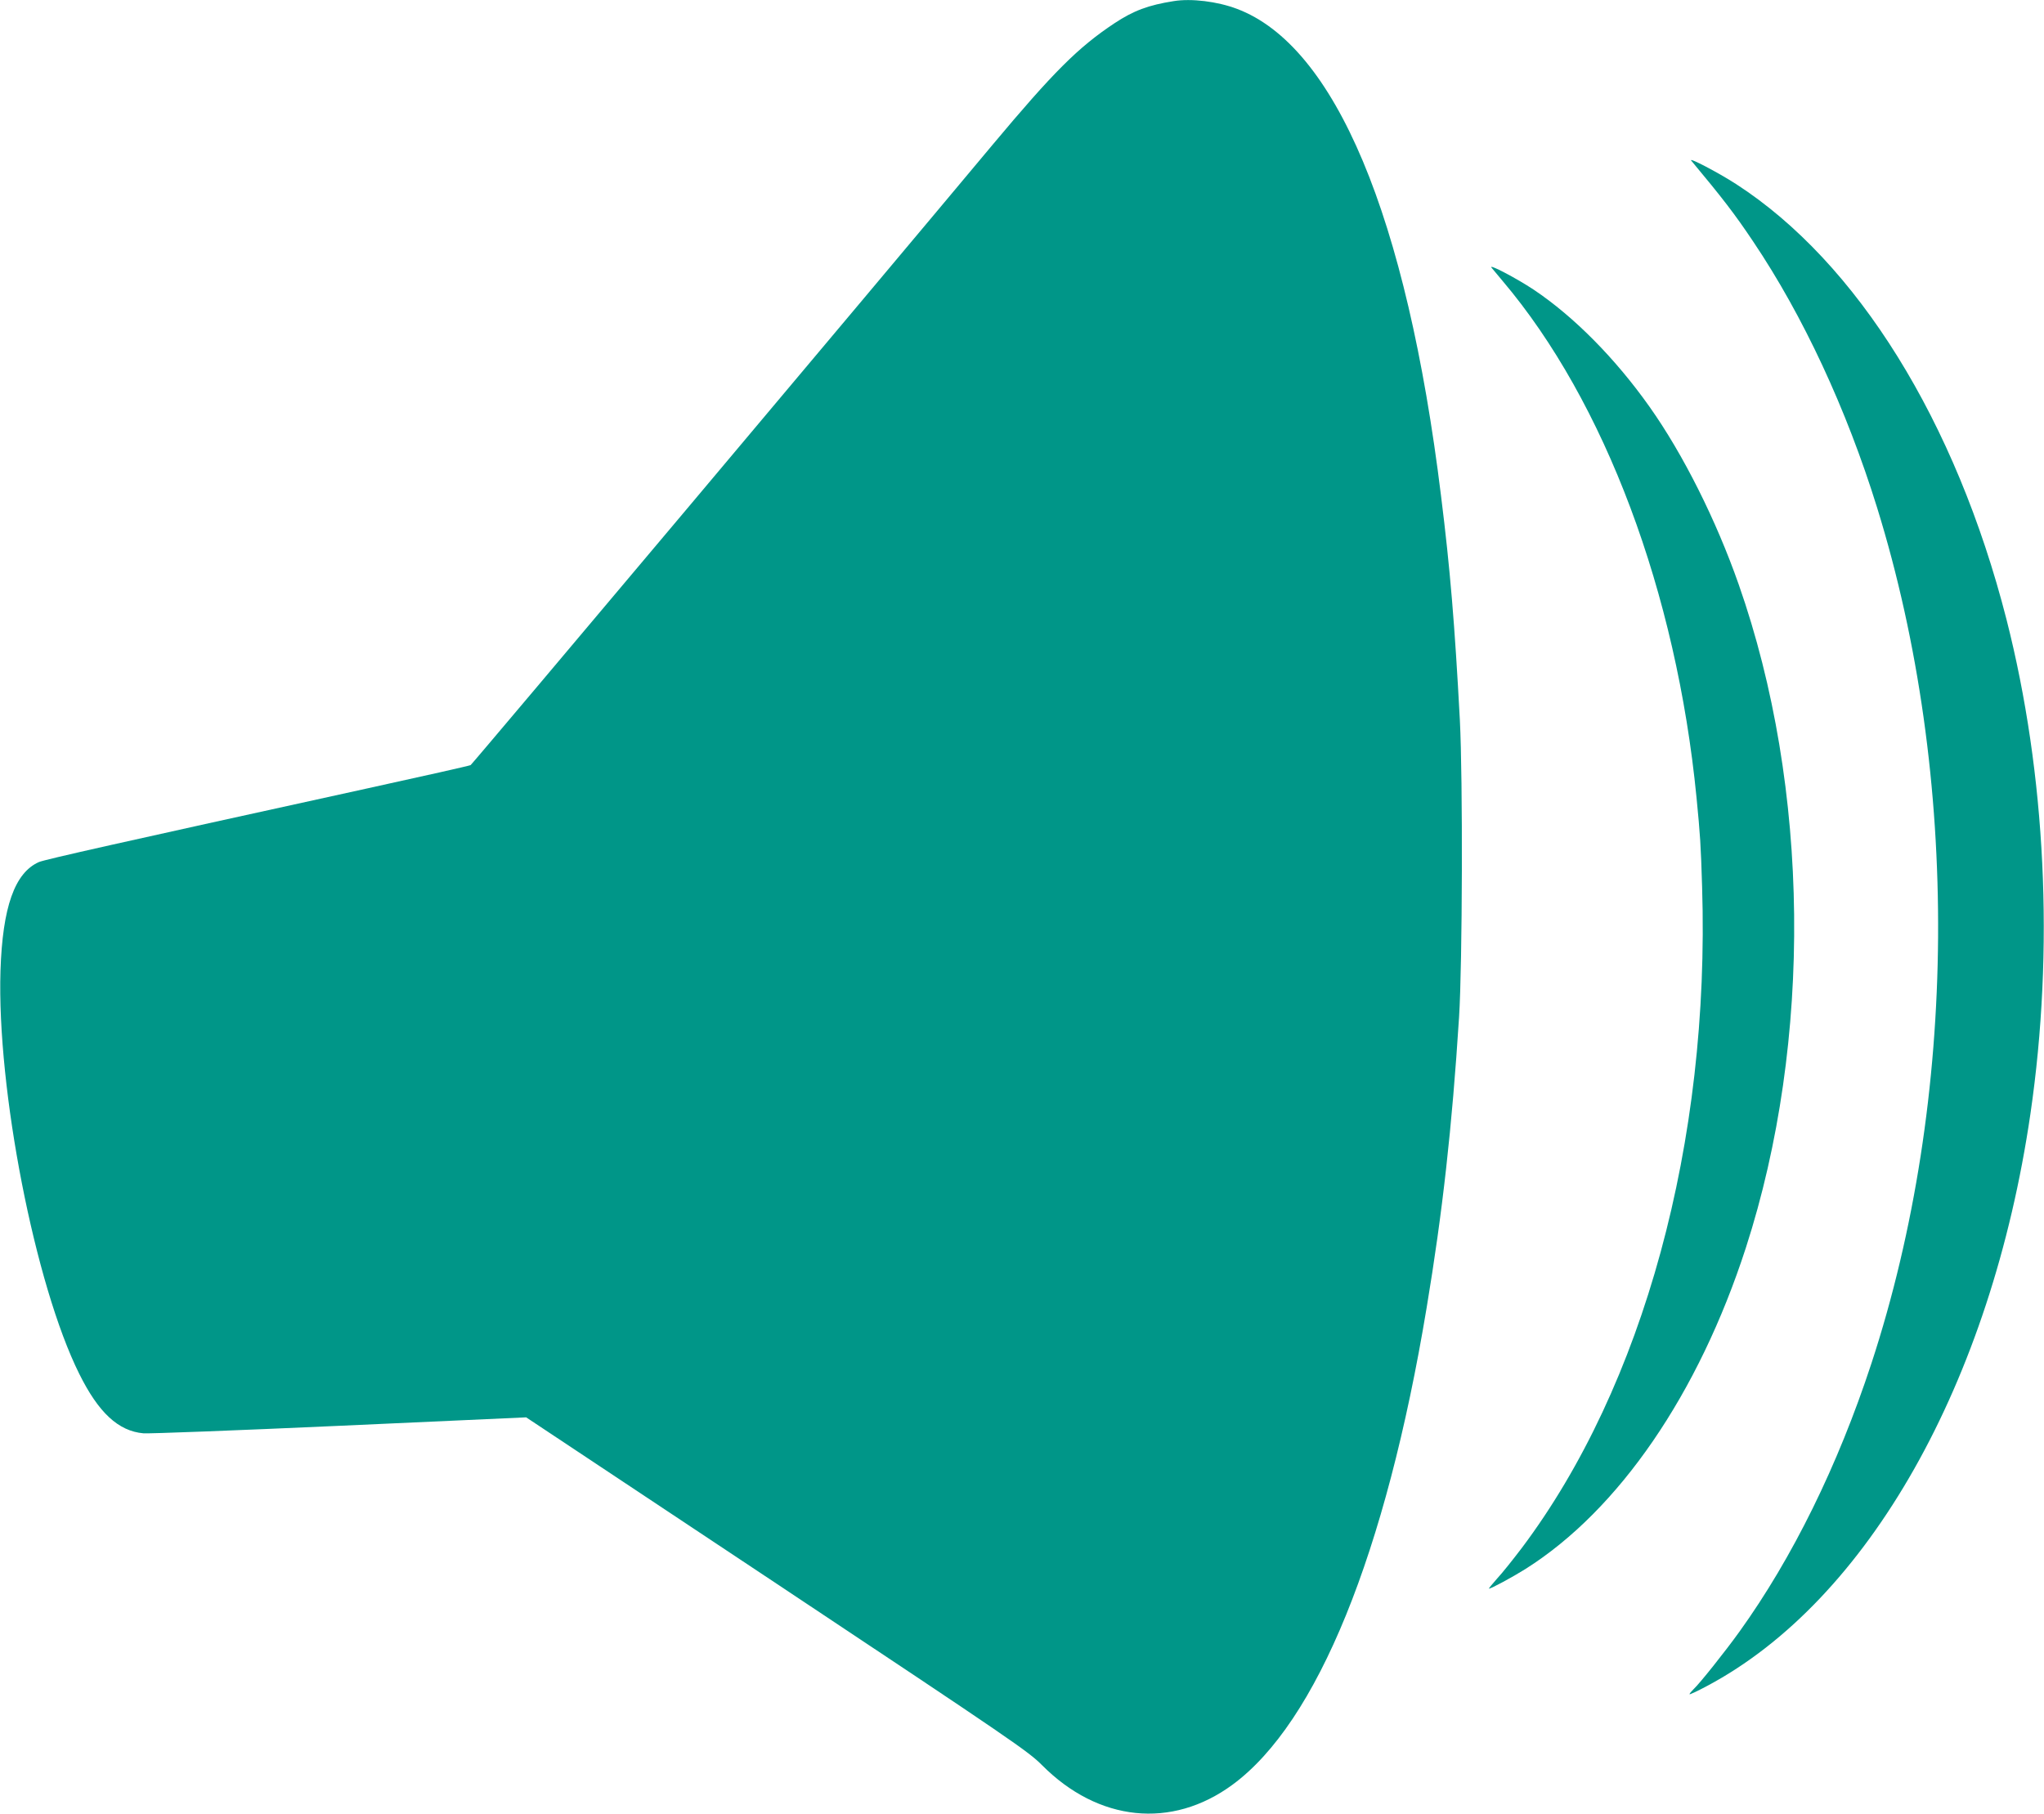
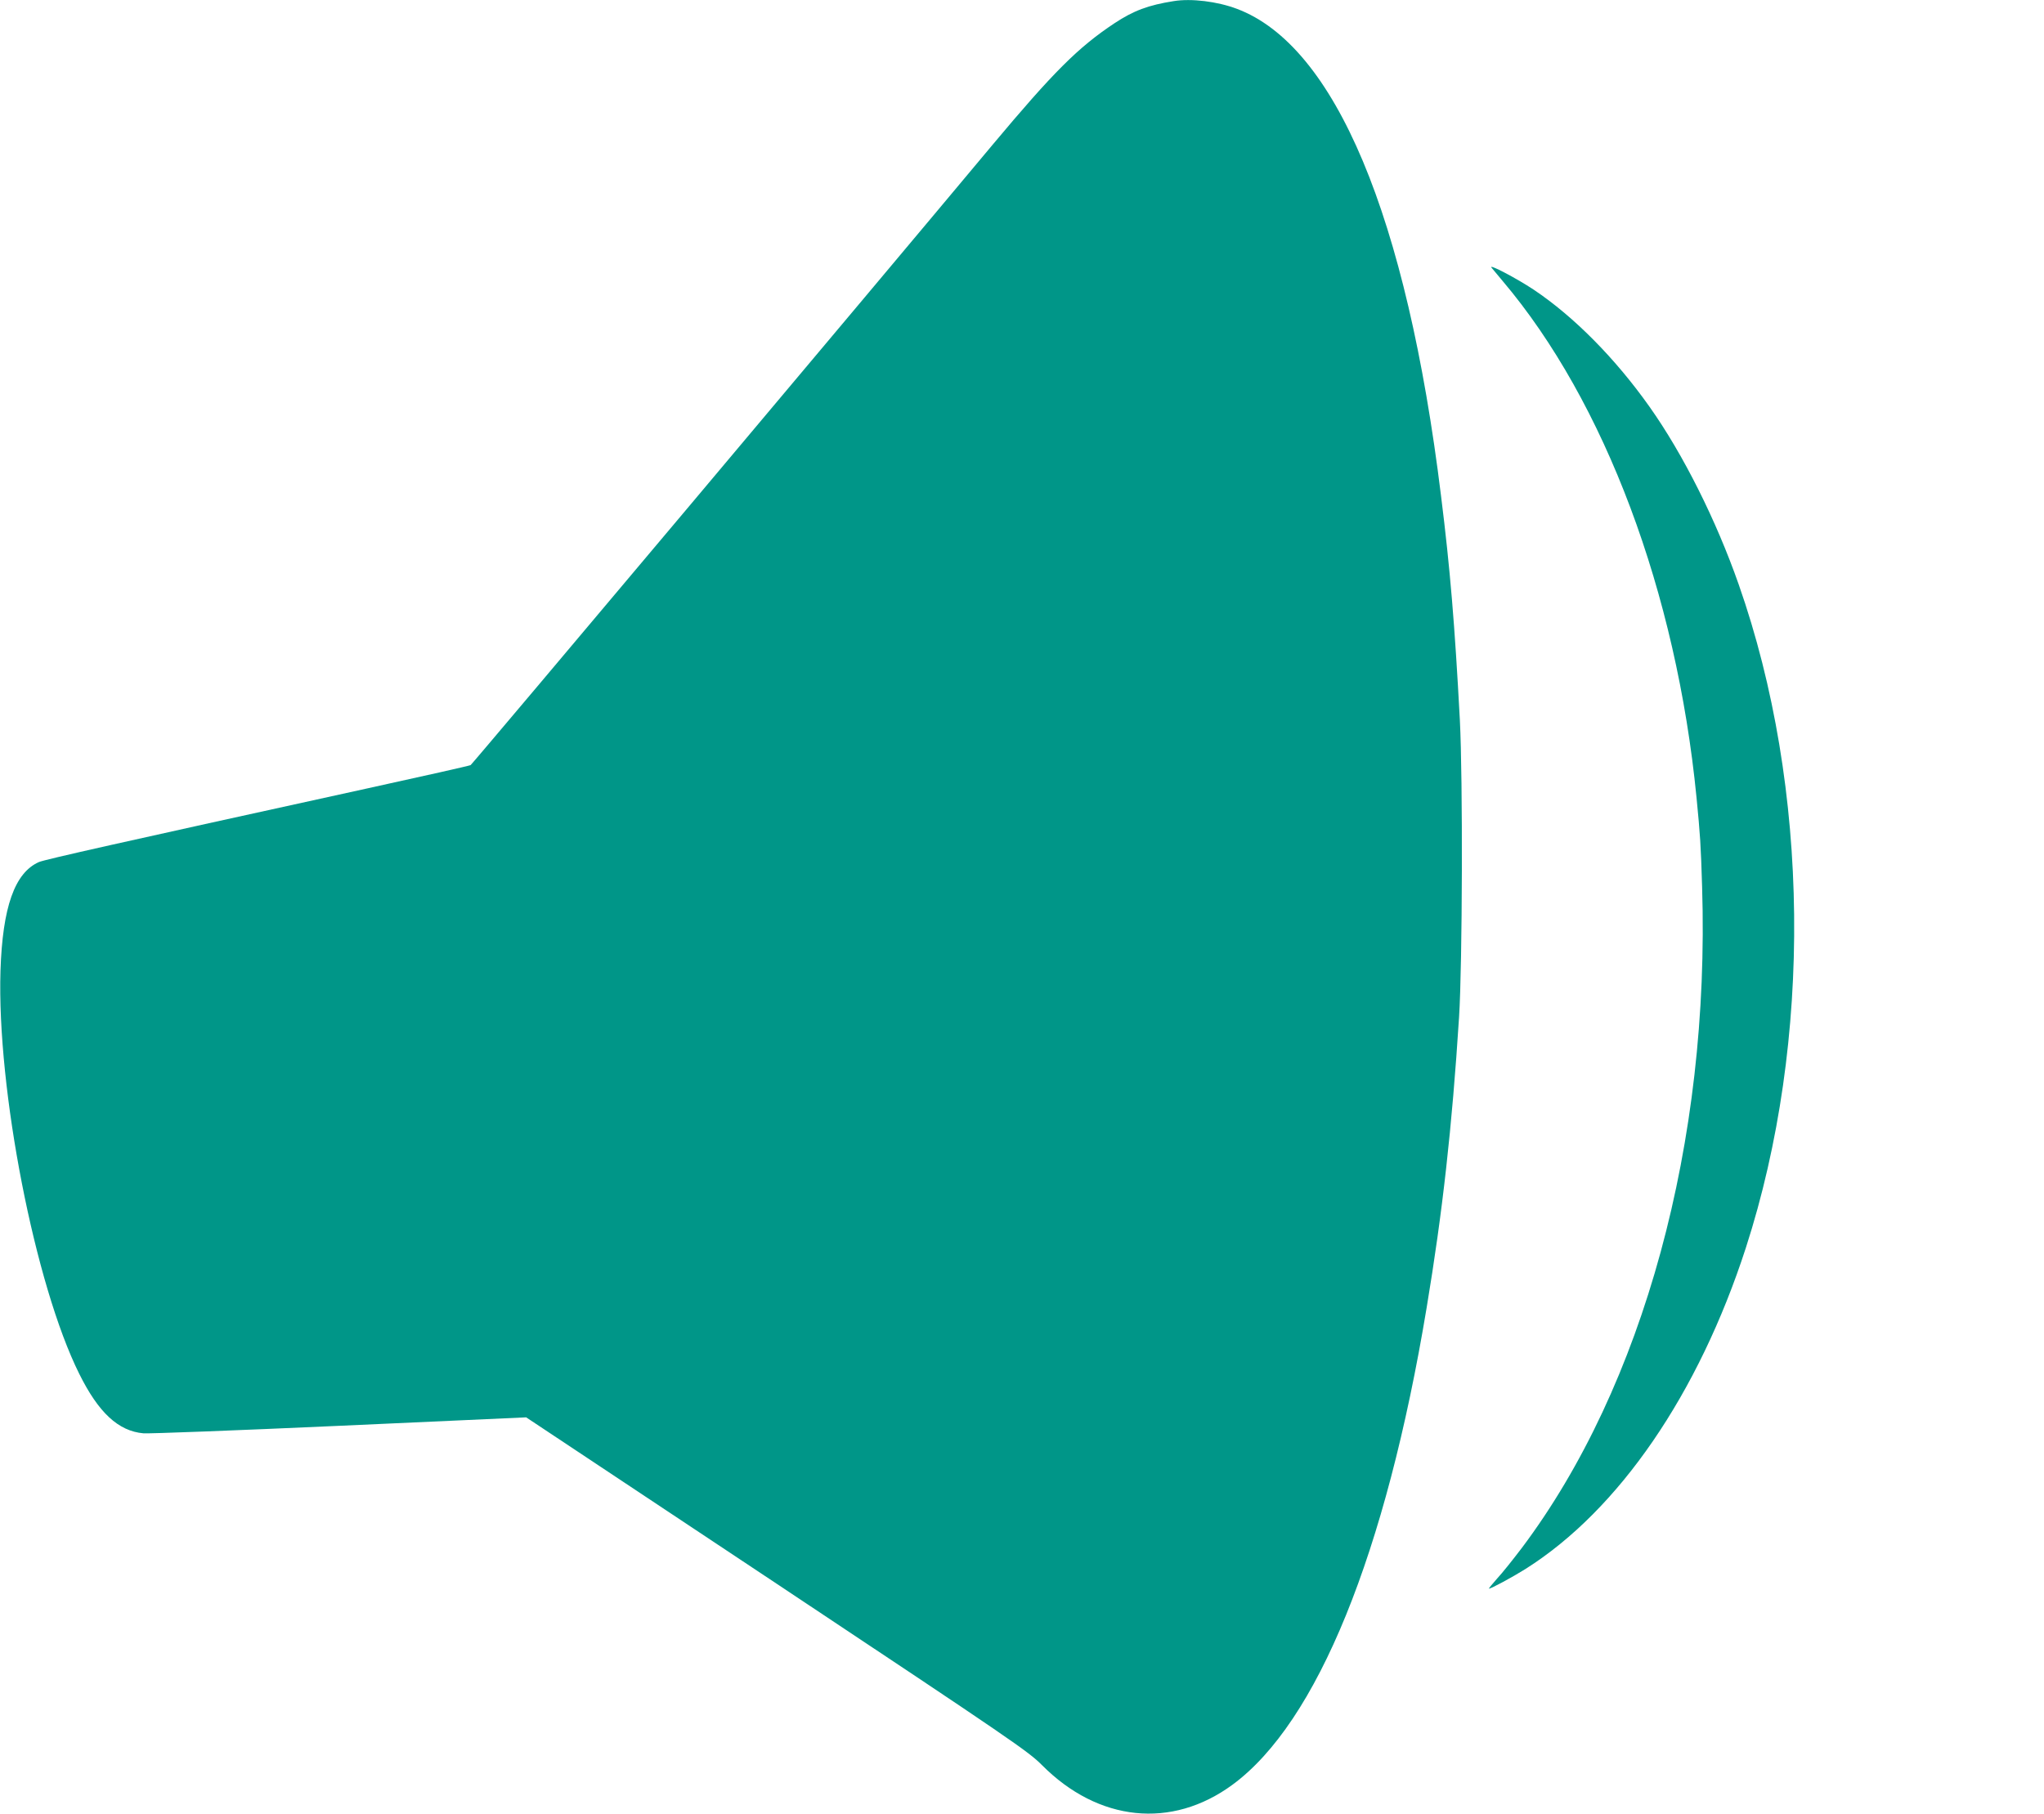
<svg xmlns="http://www.w3.org/2000/svg" version="1.0" width="1280pt" height="1136pt" viewBox="0 0 1280 1136" preserveAspectRatio="xMidYMid meet">
  <g transform="translate(0,1136) scale(0.1,-0.1)" fill="#009688" stroke="none">
    <path d="M7350 11353 c-159 -25 -252 -60 -370 -138 -228 -151 -383 -306 -767 -765 -723 -866 -3255 -3876 -3266 -3882 -7 -4 -300 -70 -652 -147 -1537 -337 -2013 -444 -2051 -460 -152 -67 -228 -282 -241 -681 -23 -741 216 -1967 493 -2524 121 -244 245 -359 402 -373 32 -3 584 18 1227 47 l1170 53 1570 -1043 c1489 -990 1574 -1049 1660 -1135 353 -355 812 -403 1193 -123 530 389 961 1449 1216 2988 99 594 159 1129 203 1820 21 331 24 1492 5 1860 -32 599 -61 949 -118 1405 -215 1751 -663 2819 -1279 3050 -122 46 -285 66 -395 48z" />
-     <path d="M10591 10354 c194 -233 271 -332 388 -507 312 -464 584 -1048 776 -1667 522 -1685 508 -3700 -36 -5360 -210 -640 -494 -1217 -826 -1679 -89 -124 -250 -326 -287 -360 -14 -14 -26 -28 -26 -32 0 -4 49 19 109 51 1008 535 1780 1900 2026 3584 150 1028 97 2127 -150 3097 -317 1240 -935 2236 -1693 2726 -113 73 -301 171 -281 147z" />
    <path d="M9340 9684 c8 -10 40 -48 70 -84 640 -756 1088 -1951 1214 -3235 23 -236 27 -294 35 -560 50 -1596 -367 -3126 -1129 -4140 -54 -71 -123 -158 -155 -192 -31 -35 -54 -63 -51 -63 14 0 147 72 230 124 584 369 1083 1097 1379 2011 419 1296 402 2882 -45 4155 -141 402 -347 814 -558 1112 -213 301 -472 564 -726 734 -107 71 -284 164 -264 138z" />
  </g>
</svg>